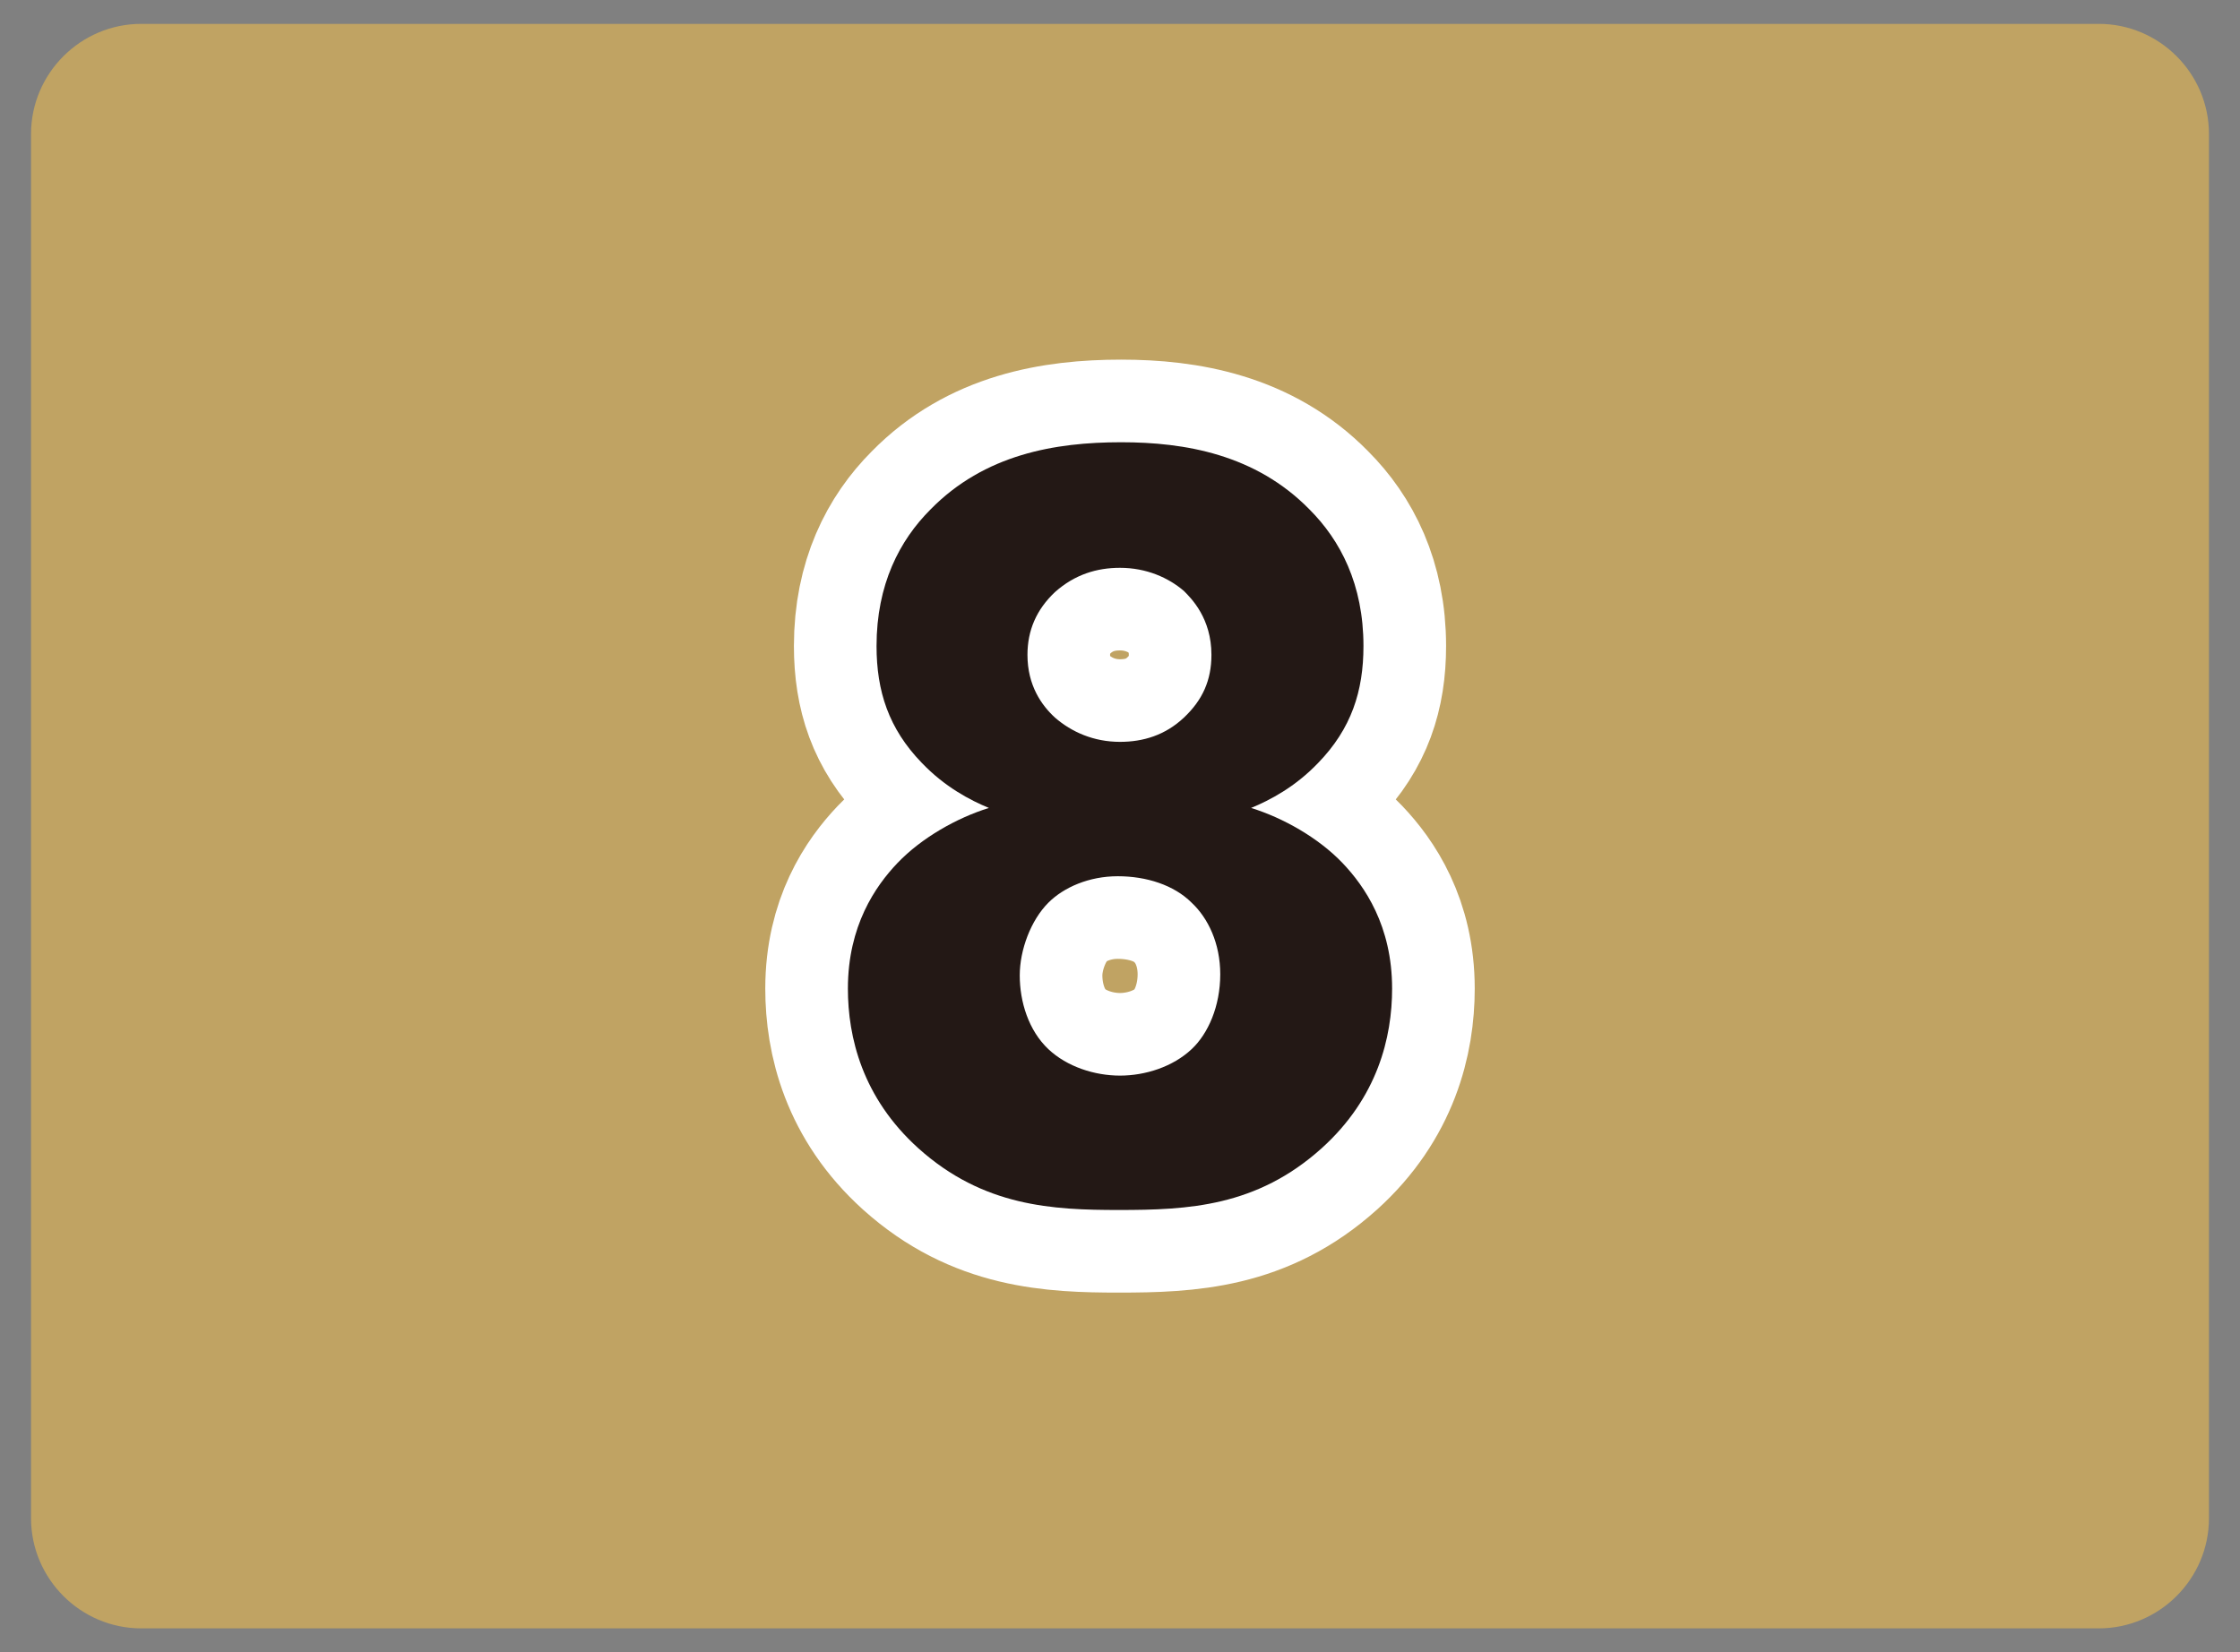
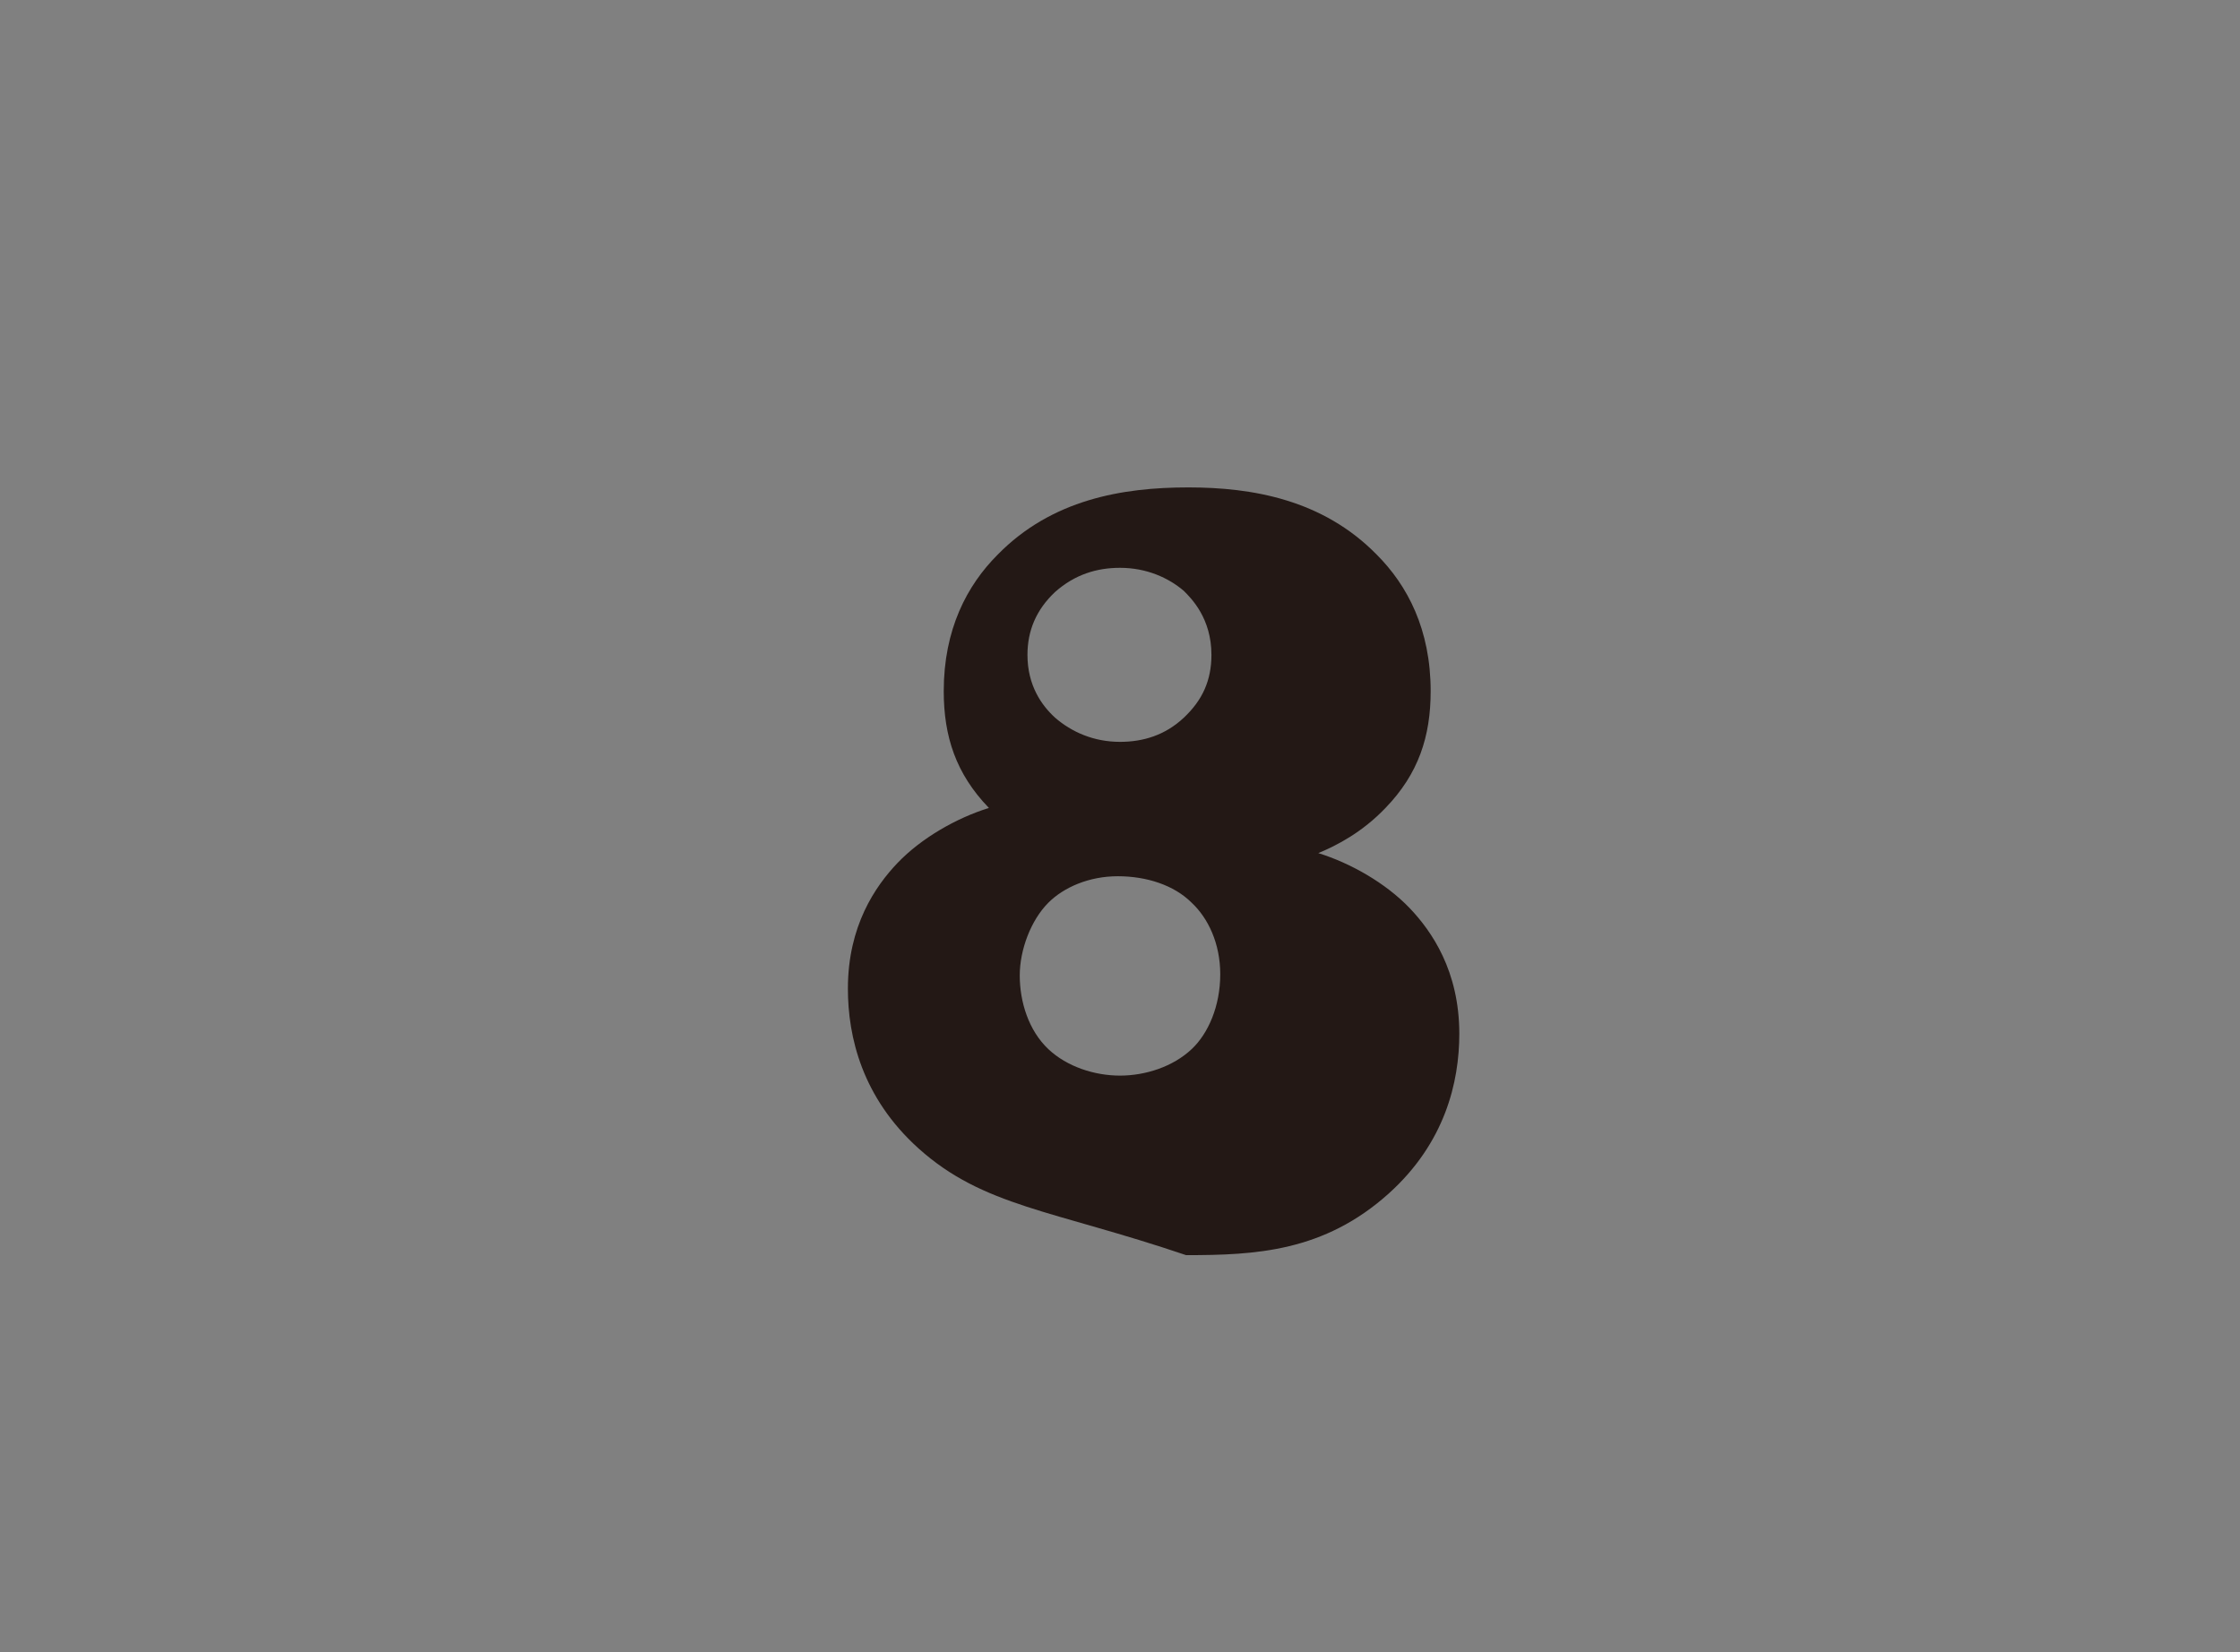
<svg xmlns="http://www.w3.org/2000/svg" version="1.1" id="レイヤー_1" x="0px" y="0px" viewBox="0 0 122 90" style="enable-background:new 0 0 122 90;" xml:space="preserve">
  <rect x="0" y="0" width="122" height="90" fill="#808080" stroke="none" />
  <style type="text/css">
	.st0{opacity:0.5;}
	.st1{fill:#FFC645;}
	.st2{fill:#231815;}
	.st3{fill:none;stroke:#FFFFFF;stroke-width:9;stroke-linejoin:round;}
</style>
  <g class="st0">
-     <path class="st1" d="M120.31,82.7c0,3.3-2.7,6-6,6H7.69c-3.3,0-6-2.7-6-6V7.3c0-3.3,2.7-6,6-6h106.62c3.3,0,6,2.7,6,6   C120.31,7.3,120.31,82.7,120.31,82.7z" />
-   </g>
+     </g>
  <g>
    <g>
      <g>
-         <path class="st2" d="M50.02,62.55c-3.06-2.76-3.84-6.06-3.84-8.7c0-3.42,1.5-5.58,2.7-6.84c1.32-1.38,3.24-2.46,4.98-3     c-1.02-0.42-2.4-1.14-3.66-2.46c-1.8-1.86-2.46-3.9-2.46-6.36c0-3.36,1.26-5.76,2.94-7.44c2.94-3,6.78-3.66,10.38-3.66     c3.48,0,7.32,0.66,10.26,3.66c1.68,1.68,2.94,4.08,2.94,7.44c0,2.46-0.66,4.5-2.46,6.36c-1.26,1.32-2.64,2.04-3.66,2.46     c1.74,0.54,3.66,1.62,4.98,3c1.2,1.26,2.7,3.42,2.7,6.84c0,2.64-0.78,5.94-3.84,8.7c-3.54,3.18-7.26,3.36-11.04,3.36     C57.34,65.91,53.56,65.73,50.02,62.55z M57.1,49.17c-0.96,0.96-1.56,2.58-1.56,3.96c0,1.44,0.48,3,1.56,4.02     c1.02,0.96,2.52,1.44,3.9,1.44s2.88-0.48,3.9-1.44c0.9-0.84,1.56-2.34,1.56-4.08c0-1.68-0.66-3.06-1.56-3.9     c-0.96-0.96-2.46-1.44-4.02-1.44S57.94,48.33,57.1,49.17z M57.46,32.25c-1.02,0.96-1.5,2.1-1.5,3.42c0,1.68,0.78,2.76,1.5,3.42     c0.9,0.78,2.1,1.32,3.54,1.32c1.26,0,2.46-0.36,3.48-1.32s1.5-2.04,1.5-3.42c0-1.98-1.08-3.06-1.5-3.48     c-0.84-0.72-2.04-1.26-3.48-1.26C59.74,30.93,58.54,31.29,57.46,32.25z" />
+         <path class="st2" d="M50.02,62.55c-3.06-2.76-3.84-6.06-3.84-8.7c0-3.42,1.5-5.58,2.7-6.84c1.32-1.38,3.24-2.46,4.98-3     c-1.8-1.86-2.46-3.9-2.46-6.36c0-3.36,1.26-5.76,2.94-7.44c2.94-3,6.78-3.66,10.38-3.66     c3.48,0,7.32,0.66,10.26,3.66c1.68,1.68,2.94,4.08,2.94,7.44c0,2.46-0.66,4.5-2.46,6.36c-1.26,1.32-2.64,2.04-3.66,2.46     c1.74,0.54,3.66,1.62,4.98,3c1.2,1.26,2.7,3.42,2.7,6.84c0,2.64-0.78,5.94-3.84,8.7c-3.54,3.18-7.26,3.36-11.04,3.36     C57.34,65.91,53.56,65.73,50.02,62.55z M57.1,49.17c-0.96,0.96-1.56,2.58-1.56,3.96c0,1.44,0.48,3,1.56,4.02     c1.02,0.96,2.52,1.44,3.9,1.44s2.88-0.48,3.9-1.44c0.9-0.84,1.56-2.34,1.56-4.08c0-1.68-0.66-3.06-1.56-3.9     c-0.96-0.96-2.46-1.44-4.02-1.44S57.94,48.33,57.1,49.17z M57.46,32.25c-1.02,0.96-1.5,2.1-1.5,3.42c0,1.68,0.78,2.76,1.5,3.42     c0.9,0.78,2.1,1.32,3.54,1.32c1.26,0,2.46-0.36,3.48-1.32s1.5-2.04,1.5-3.42c0-1.98-1.08-3.06-1.5-3.48     c-0.84-0.72-2.04-1.26-3.48-1.26C59.74,30.93,58.54,31.29,57.46,32.25z" />
      </g>
    </g>
    <g>
      <g>
-         <path class="st3" d="M50.02,62.55c-3.06-2.76-3.84-6.06-3.84-8.7c0-3.42,1.5-5.58,2.7-6.84c1.32-1.38,3.24-2.46,4.98-3     c-1.02-0.42-2.4-1.14-3.66-2.46c-1.8-1.86-2.46-3.9-2.46-6.36c0-3.36,1.26-5.76,2.94-7.44c2.94-3,6.78-3.66,10.38-3.66     c3.48,0,7.32,0.66,10.26,3.66c1.68,1.68,2.94,4.08,2.94,7.44c0,2.46-0.66,4.5-2.46,6.36c-1.26,1.32-2.64,2.04-3.66,2.46     c1.74,0.54,3.66,1.62,4.98,3c1.2,1.26,2.7,3.42,2.7,6.84c0,2.64-0.78,5.94-3.84,8.7c-3.54,3.18-7.26,3.36-11.04,3.36     C57.34,65.91,53.56,65.73,50.02,62.55z M57.1,49.17c-0.96,0.96-1.56,2.58-1.56,3.96c0,1.44,0.48,3,1.56,4.02     c1.02,0.96,2.52,1.44,3.9,1.44s2.88-0.48,3.9-1.44c0.9-0.84,1.56-2.34,1.56-4.08c0-1.68-0.66-3.06-1.56-3.9     c-0.96-0.96-2.46-1.44-4.02-1.44S57.94,48.33,57.1,49.17z M57.46,32.25c-1.02,0.96-1.5,2.1-1.5,3.42c0,1.68,0.78,2.76,1.5,3.42     c0.9,0.78,2.1,1.32,3.54,1.32c1.26,0,2.46-0.36,3.48-1.32s1.5-2.04,1.5-3.42c0-1.98-1.08-3.06-1.5-3.48     c-0.84-0.72-2.04-1.26-3.48-1.26C59.74,30.93,58.54,31.29,57.46,32.25z" />
-       </g>
+         </g>
    </g>
    <g>
      <g>
-         <path class="st2" d="M50.02,62.55c-3.06-2.76-3.84-6.06-3.84-8.7c0-3.42,1.5-5.58,2.7-6.84c1.32-1.38,3.24-2.46,4.98-3     c-1.02-0.42-2.4-1.14-3.66-2.46c-1.8-1.86-2.46-3.9-2.46-6.36c0-3.36,1.26-5.76,2.94-7.44c2.94-3,6.78-3.66,10.38-3.66     c3.48,0,7.32,0.66,10.26,3.66c1.68,1.68,2.94,4.08,2.94,7.44c0,2.46-0.66,4.5-2.46,6.36c-1.26,1.32-2.64,2.04-3.66,2.46     c1.74,0.54,3.66,1.62,4.98,3c1.2,1.26,2.7,3.42,2.7,6.84c0,2.64-0.78,5.94-3.84,8.7c-3.54,3.18-7.26,3.36-11.04,3.36     C57.34,65.91,53.56,65.73,50.02,62.55z M57.1,49.17c-0.96,0.96-1.56,2.58-1.56,3.96c0,1.44,0.48,3,1.56,4.02     c1.02,0.96,2.52,1.44,3.9,1.44s2.88-0.48,3.9-1.44c0.9-0.84,1.56-2.34,1.56-4.08c0-1.68-0.66-3.06-1.56-3.9     c-0.96-0.96-2.46-1.44-4.02-1.44S57.94,48.33,57.1,49.17z M57.46,32.25c-1.02,0.96-1.5,2.1-1.5,3.42c0,1.68,0.78,2.76,1.5,3.42     c0.9,0.78,2.1,1.32,3.54,1.32c1.26,0,2.46-0.36,3.48-1.32s1.5-2.04,1.5-3.42c0-1.98-1.08-3.06-1.5-3.48     c-0.84-0.72-2.04-1.26-3.48-1.26C59.74,30.93,58.54,31.29,57.46,32.25z" />
-       </g>
+         </g>
    </g>
  </g>
</svg>